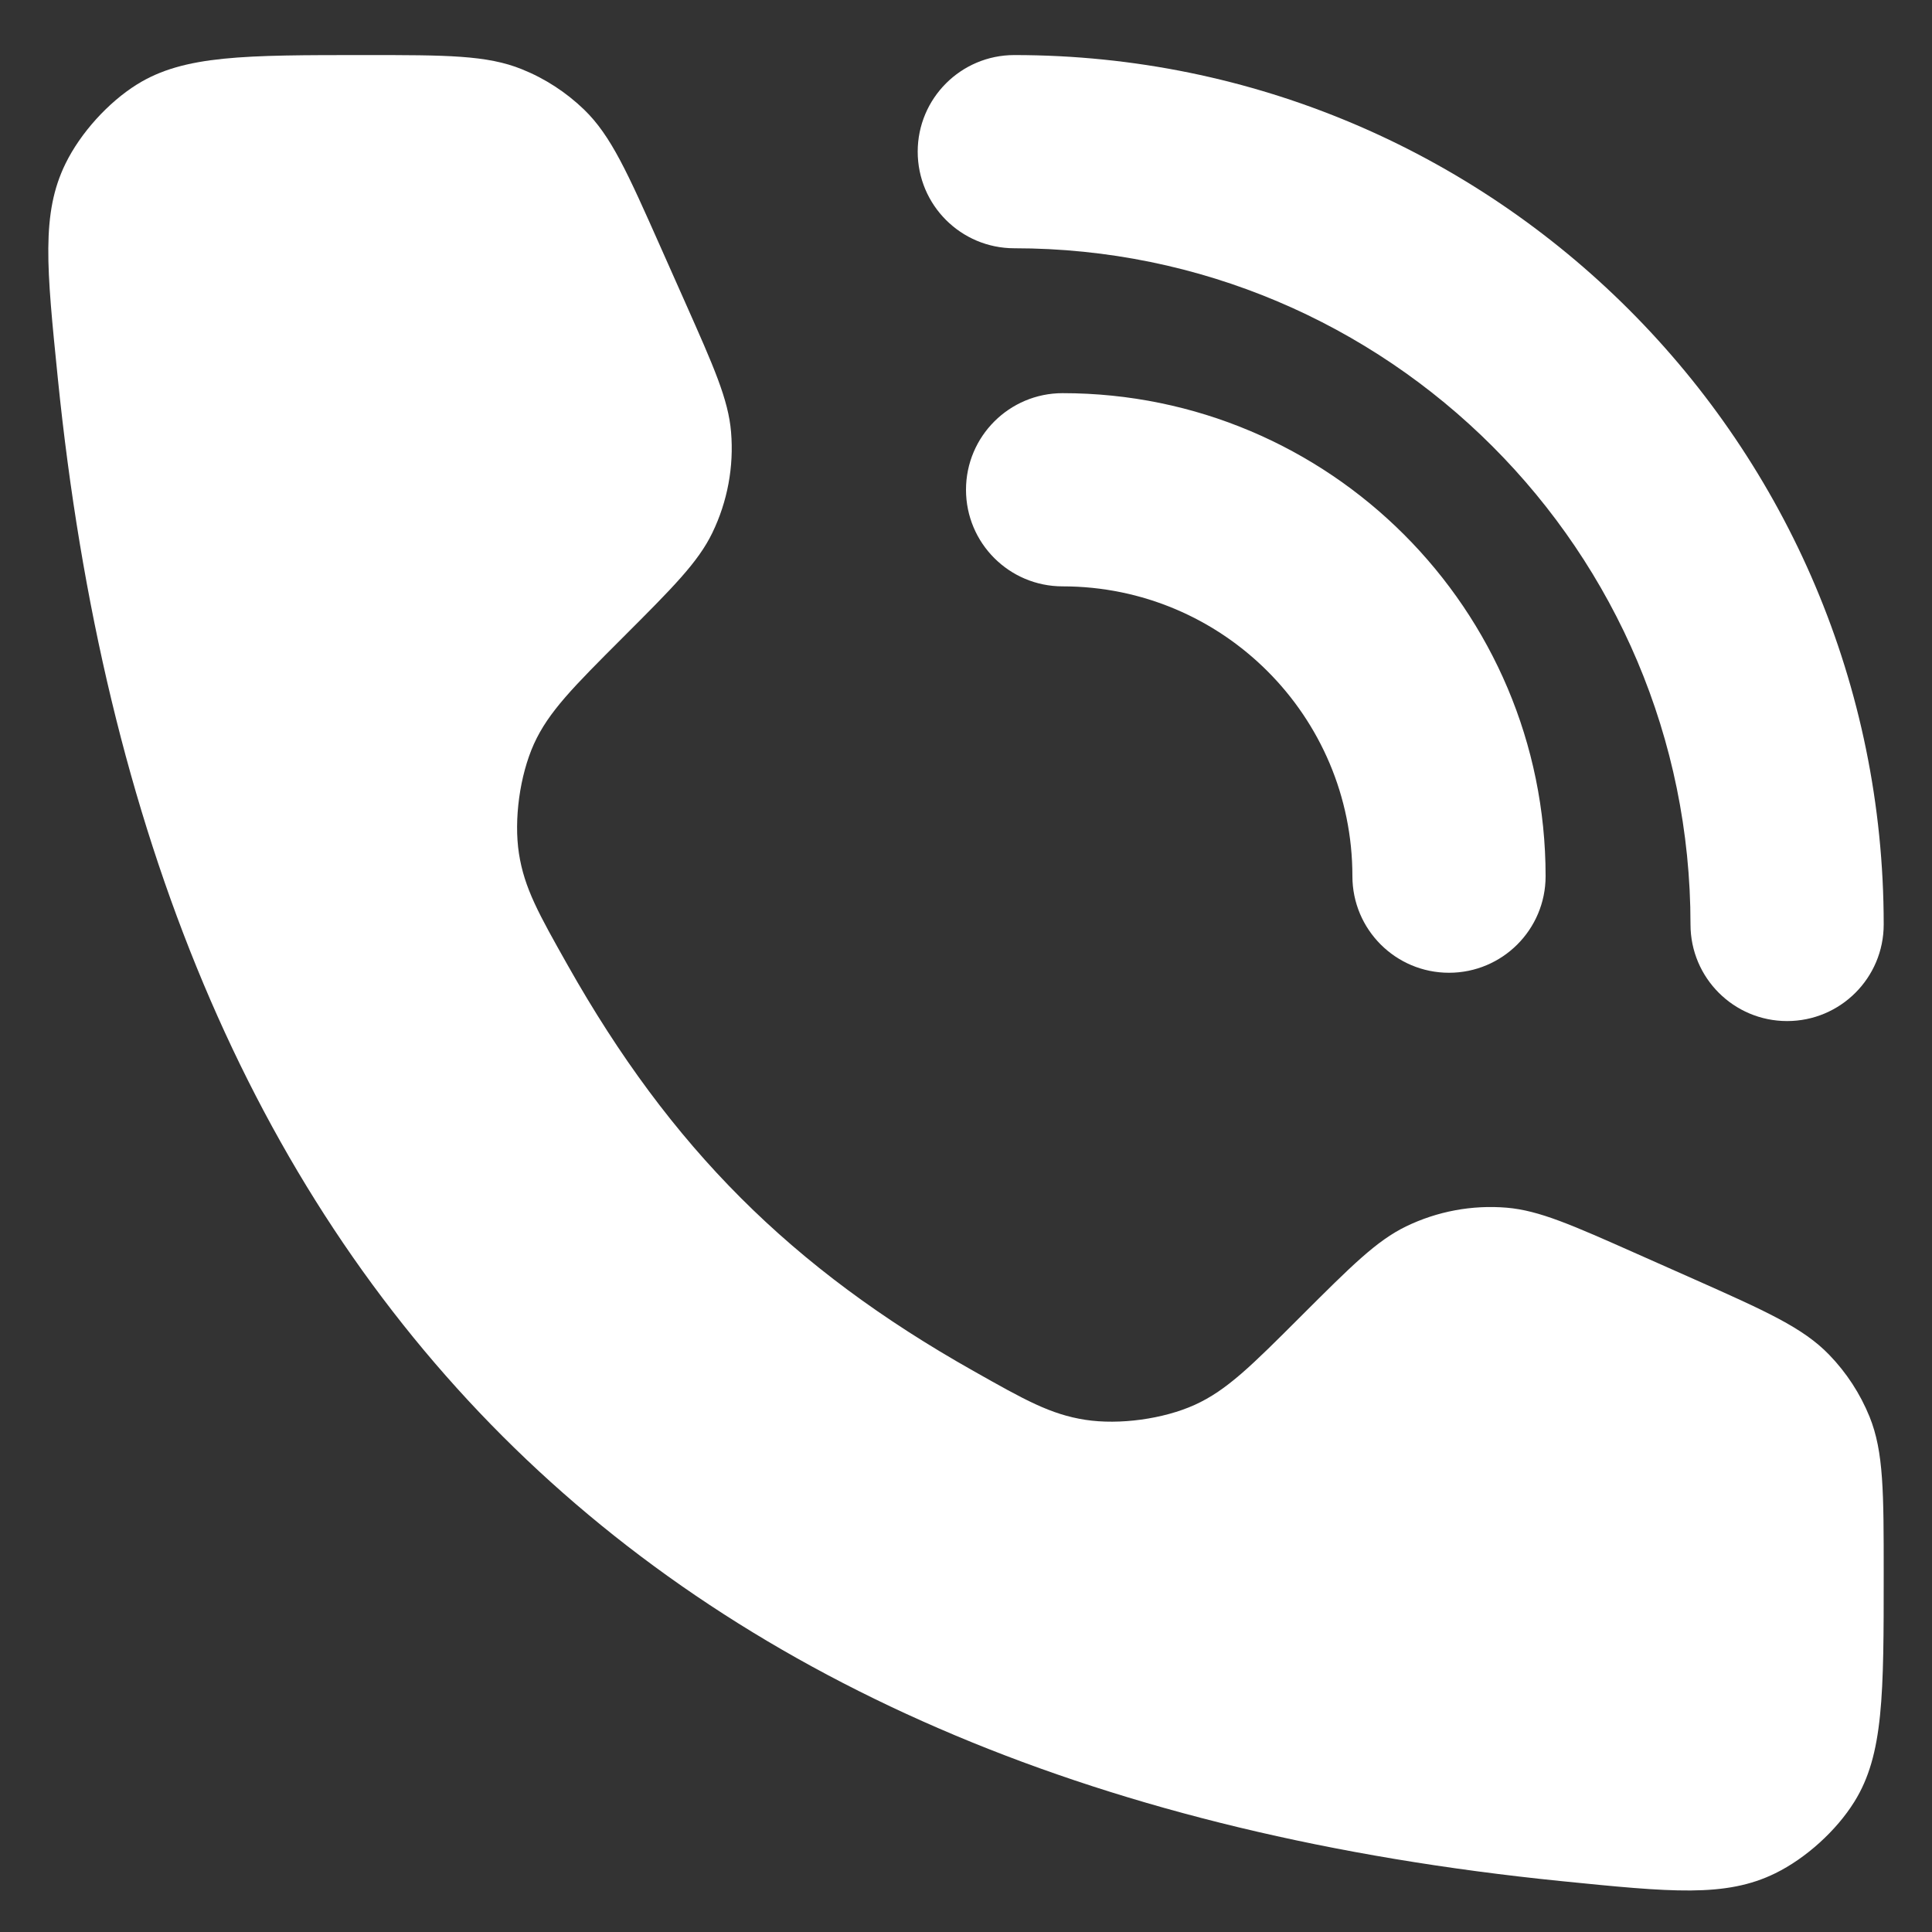
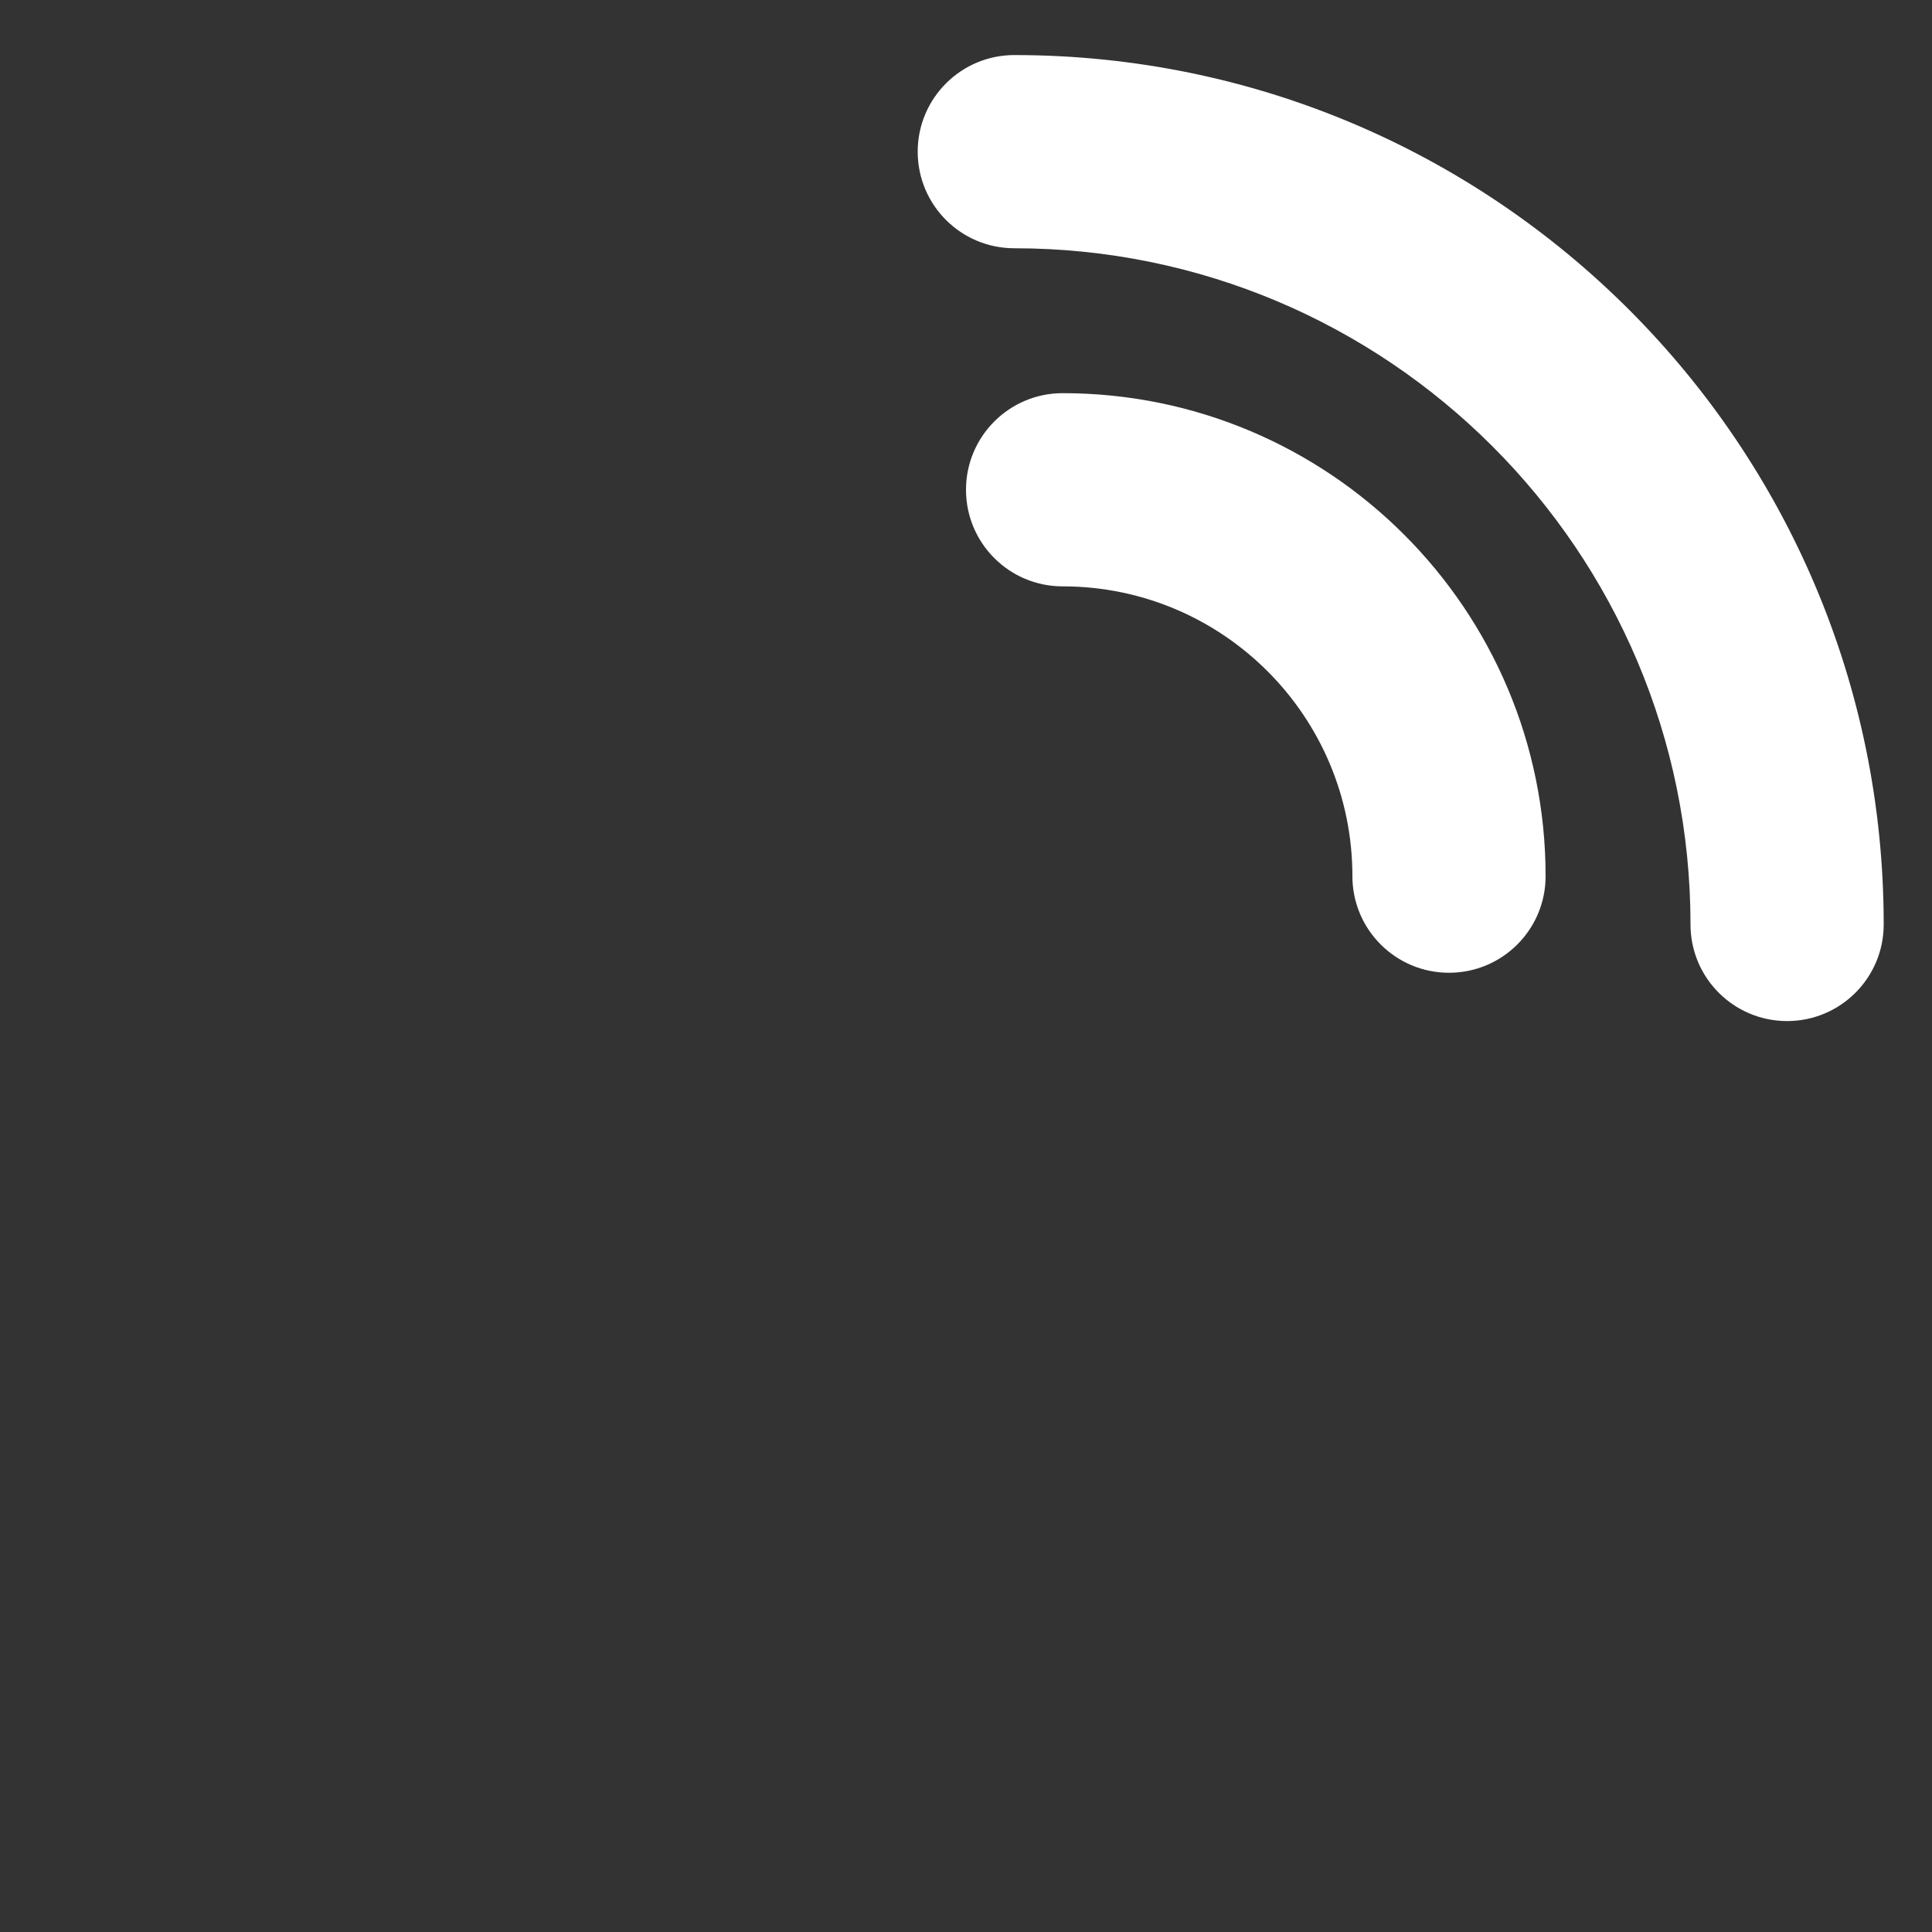
<svg xmlns="http://www.w3.org/2000/svg" width="20" height="20" viewBox="0 0 20 20" fill="none">
  <rect x="0" y="0" width="20" height="20" fill="#333333" stroke="none" />
  <path fill-rule="evenodd" clip-rule="evenodd" d="M9.5 1.57C9.5 1.018 9.948 0.57 10.5 0.57C15.471 0.57 19.5 4.6 19.5 9.57C19.5 10.123 19.052 10.57 18.5 10.57C17.948 10.57 17.5 10.123 17.5 9.57C17.5 5.704 14.366 2.57 10.5 2.57C9.948 2.57 9.5 2.123 9.5 1.57ZM10 5.07C10 4.518 10.448 4.07 11 4.07C13.761 4.07 16 6.309 16 9.07C16 9.623 15.552 10.07 15 10.07C14.448 10.07 14 9.623 14 9.07C14 7.413 12.657 6.07 11 6.07C10.448 6.07 10 5.623 10 5.07Z" fill="white" />
-   <path d="M7.091 3.126L6.838 2.557C6.497 1.789 6.326 1.405 6.046 1.134C5.86 0.955 5.642 0.813 5.403 0.717C5.041 0.57 4.622 0.57 3.782 0.57C2.531 0.57 1.906 0.57 1.418 0.874C1.12 1.06 0.834 1.376 0.679 1.692C0.425 2.208 0.483 2.775 0.598 3.911C1.55 13.333 6.738 18.52 16.16 19.473C17.295 19.587 17.863 19.645 18.378 19.392C18.694 19.237 19.01 18.951 19.196 18.652C19.5 18.165 19.5 17.539 19.5 16.289C19.5 15.449 19.5 15.029 19.354 14.667C19.257 14.428 19.115 14.21 18.936 14.025C18.665 13.744 18.281 13.573 17.514 13.232L16.944 12.979C16.271 12.68 15.935 12.531 15.598 12.502C15.239 12.472 14.879 12.539 14.555 12.696C14.25 12.844 13.99 13.104 13.469 13.624C12.957 14.136 12.701 14.392 12.368 14.543C12.043 14.69 11.588 14.752 11.236 14.698C10.874 14.642 10.608 14.492 10.077 14.192C8.192 13.13 6.941 11.878 5.878 9.994C5.578 9.462 5.428 9.196 5.372 8.835C5.318 8.483 5.381 8.027 5.527 7.702C5.678 7.369 5.934 7.113 6.446 6.601C6.966 6.081 7.227 5.82 7.374 5.516C7.531 5.192 7.598 4.831 7.568 4.473C7.54 4.135 7.39 3.799 7.091 3.126Z" fill="white" />
</svg>